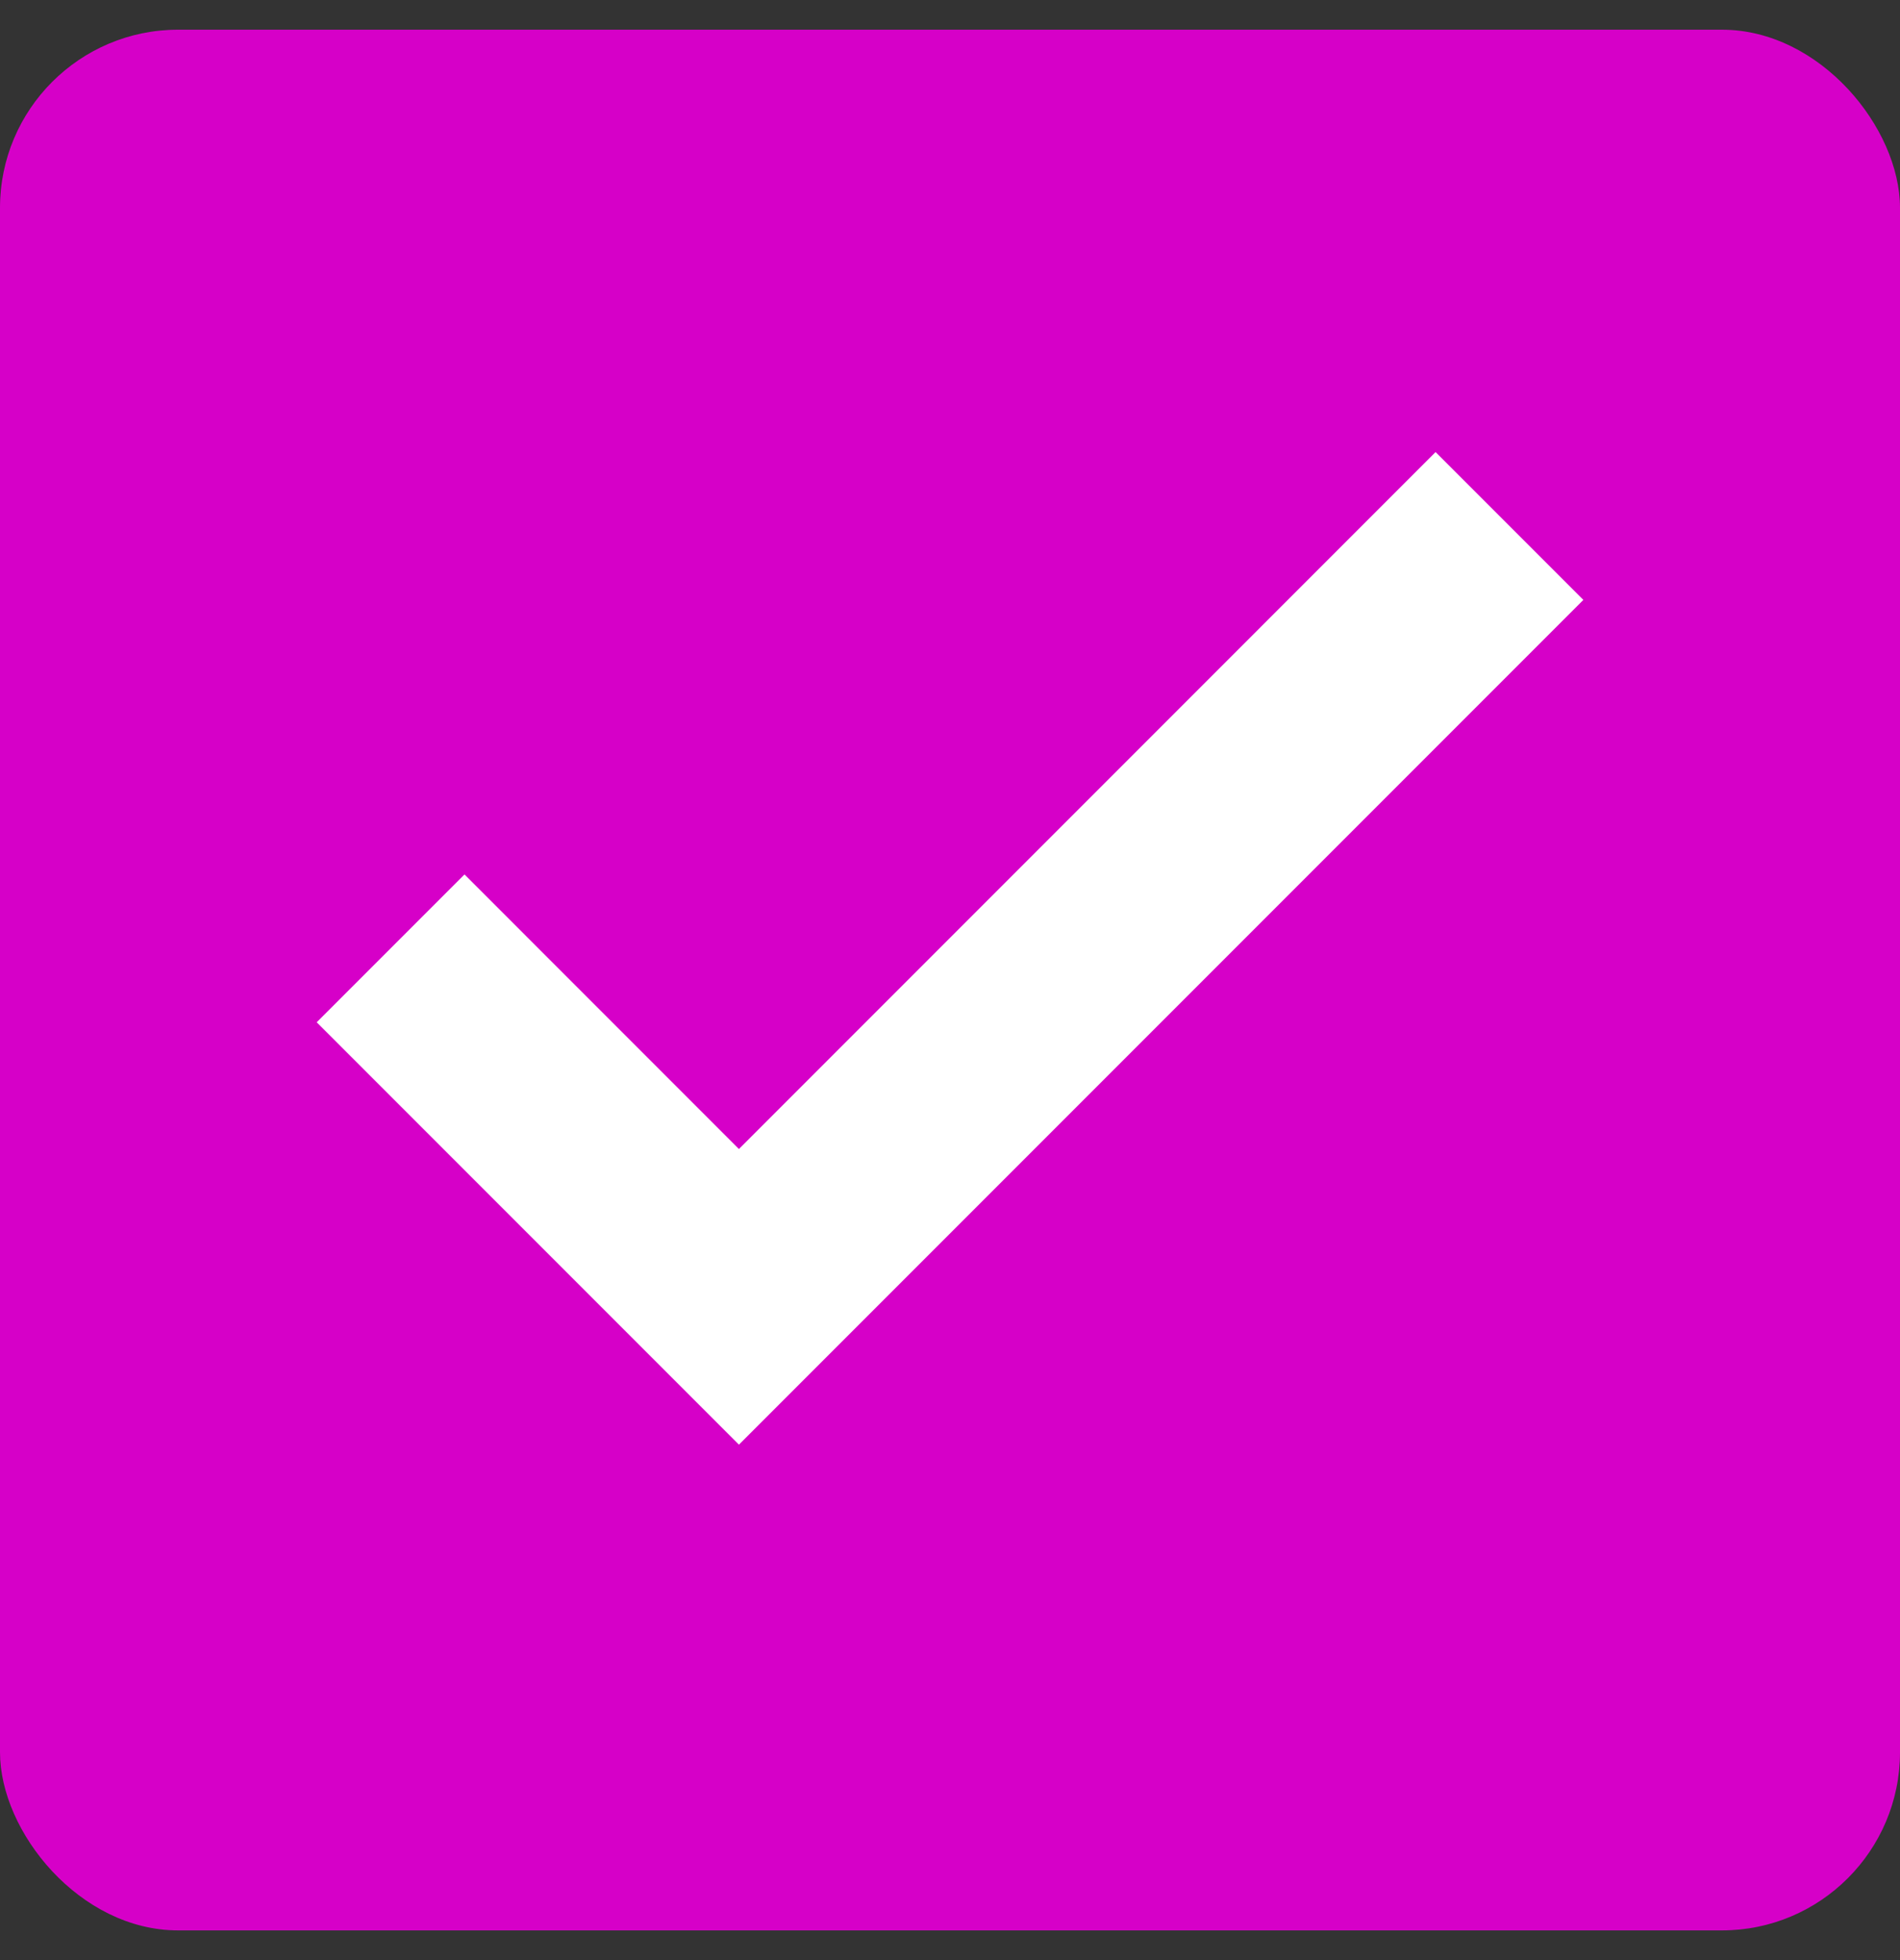
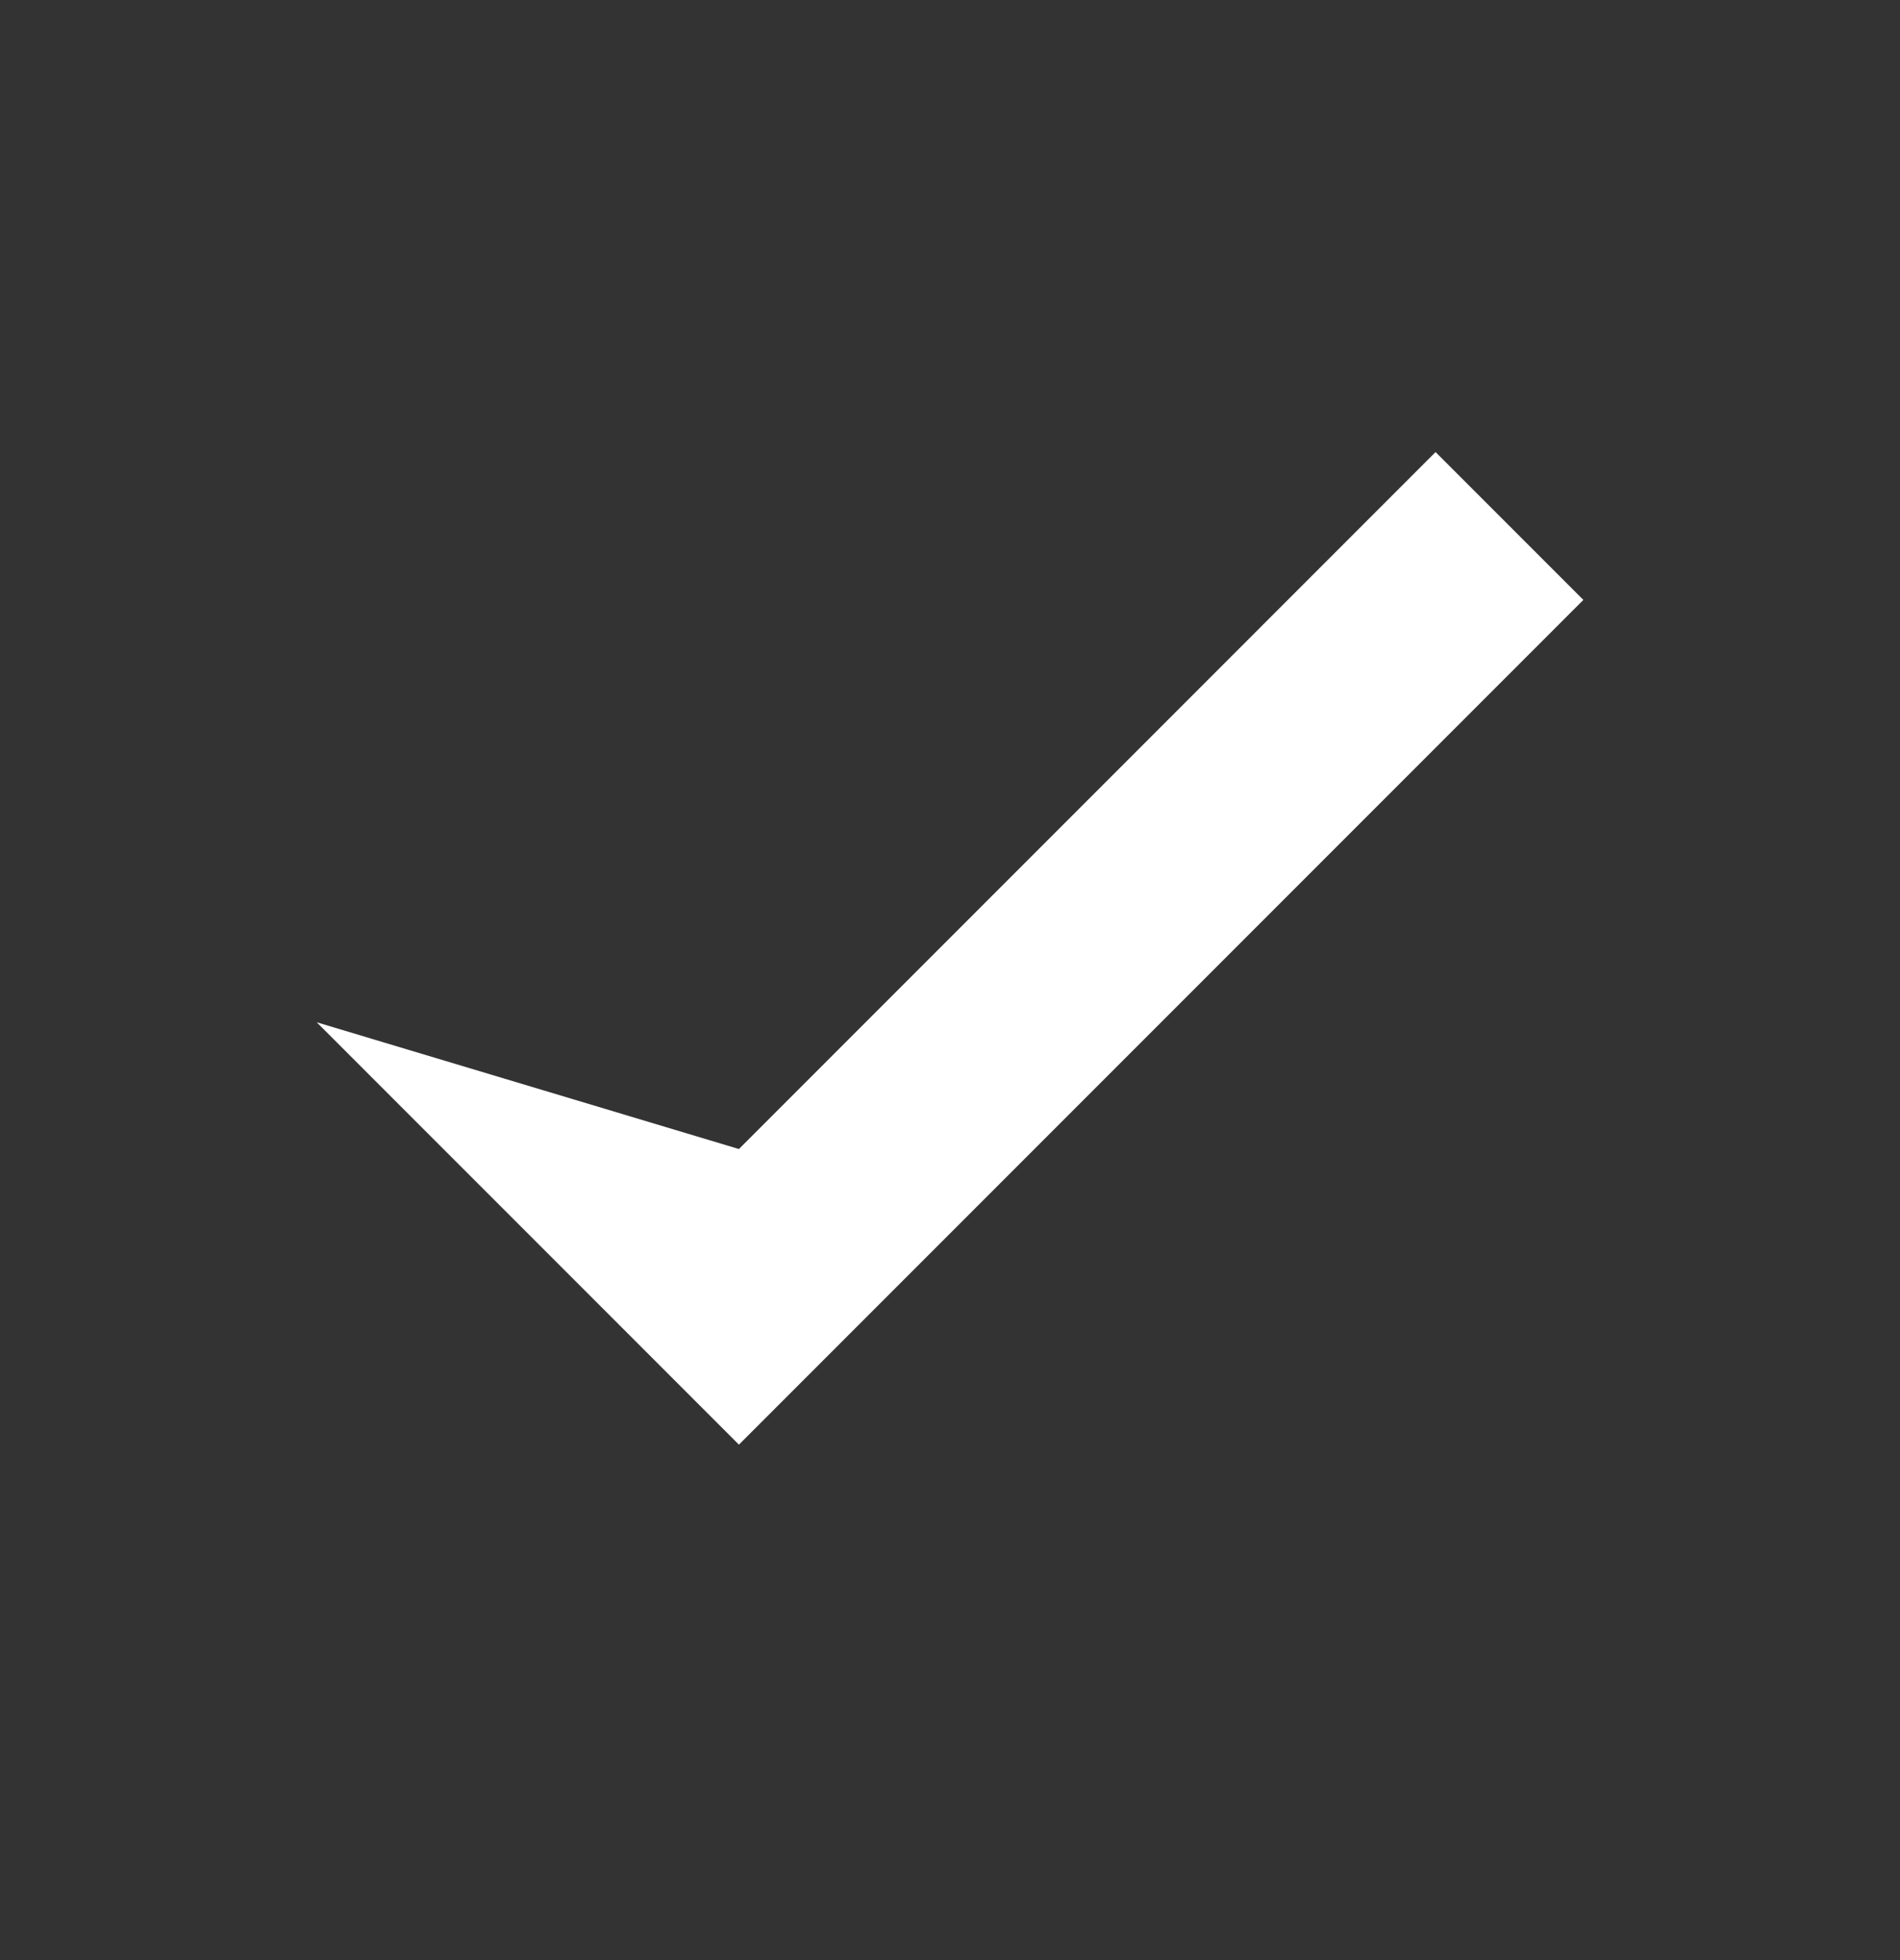
<svg xmlns="http://www.w3.org/2000/svg" width="32" height="33" viewBox="0 0 32 33" fill="none">
  <rect x="0" y="0" width="32" height="33" fill="#333333" stroke="none" />
-   <rect y="0.5" width="32" height="32" rx="3" fill="#D600C8" />
-   <path d="M12.445 24.322L5.334 17.211L7.823 14.722L12.445 19.345L24.178 7.611L26.667 10.1L12.445 24.322Z" fill="white" />
+   <path d="M12.445 24.322L5.334 17.211L12.445 19.345L24.178 7.611L26.667 10.1L12.445 24.322Z" fill="white" />
</svg>